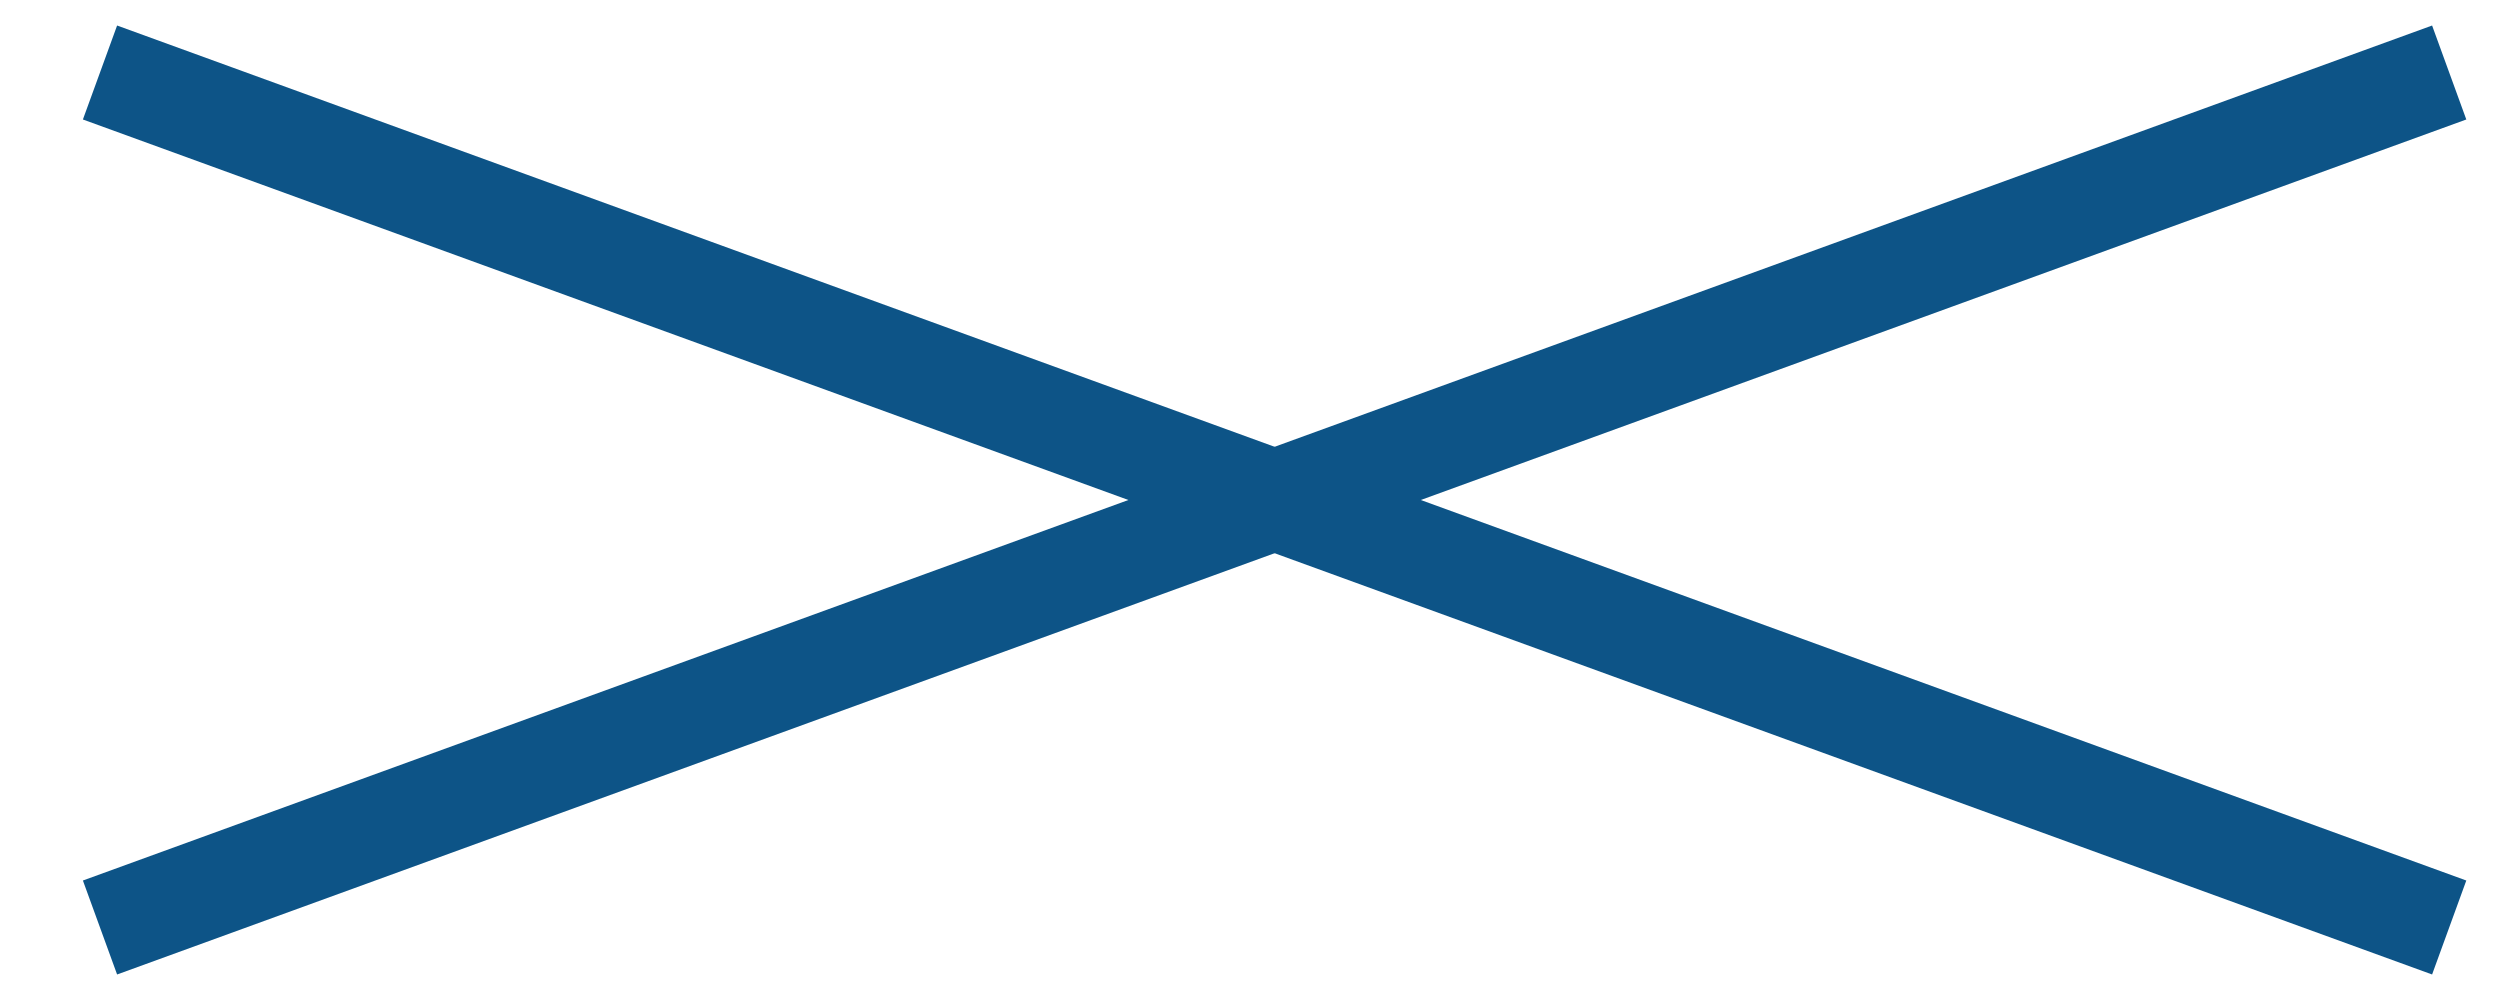
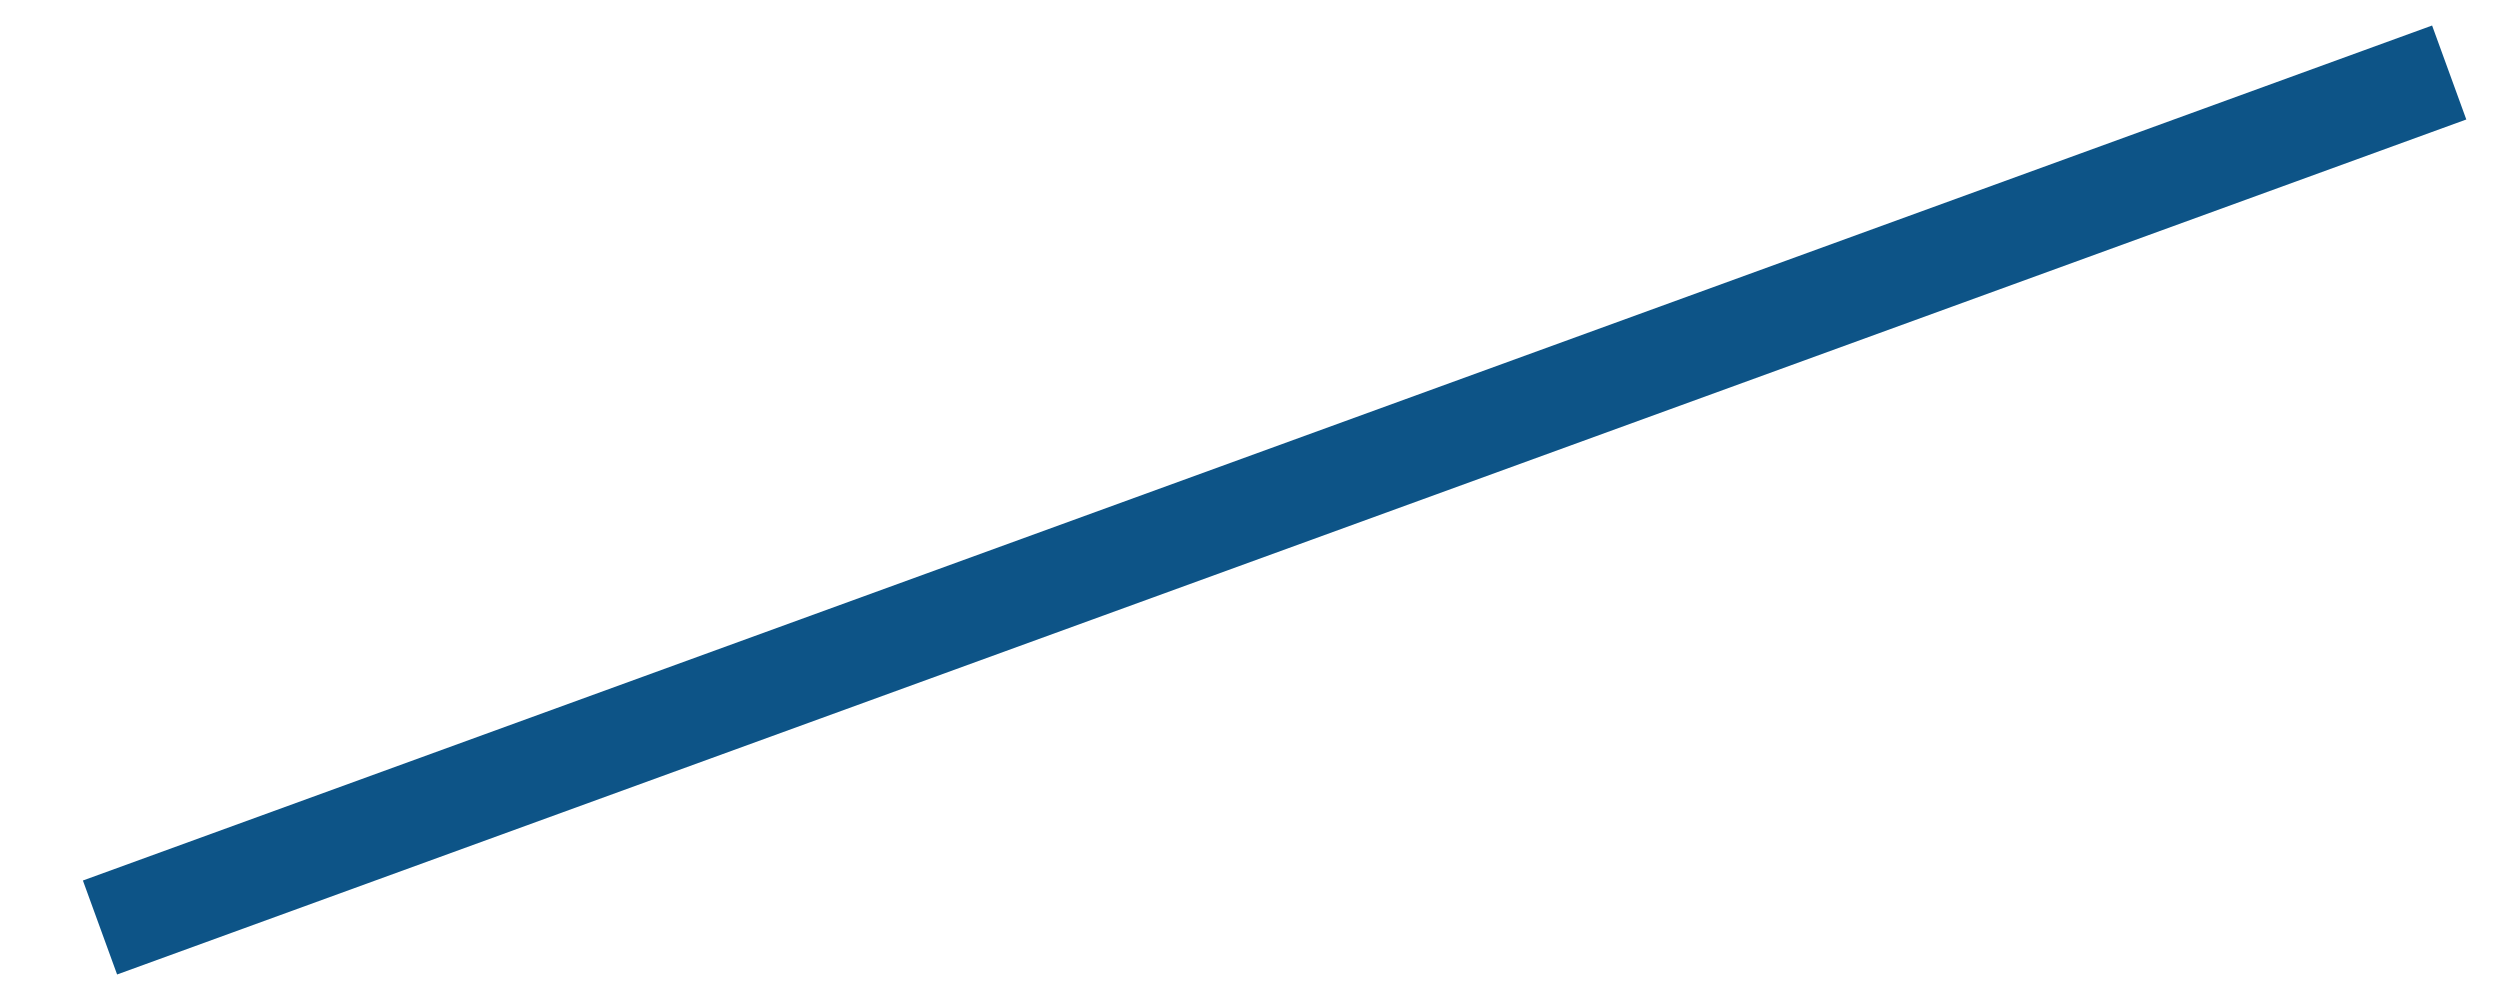
<svg xmlns="http://www.w3.org/2000/svg" width="25" height="10" viewBox="0 0 25 10" fill="none">
  <path d="M1 9.275L24.492 0.725" stroke="#0D5487" />
-   <path d="M24.492 9.275L1 0.725" stroke="#0D5487" />
</svg>